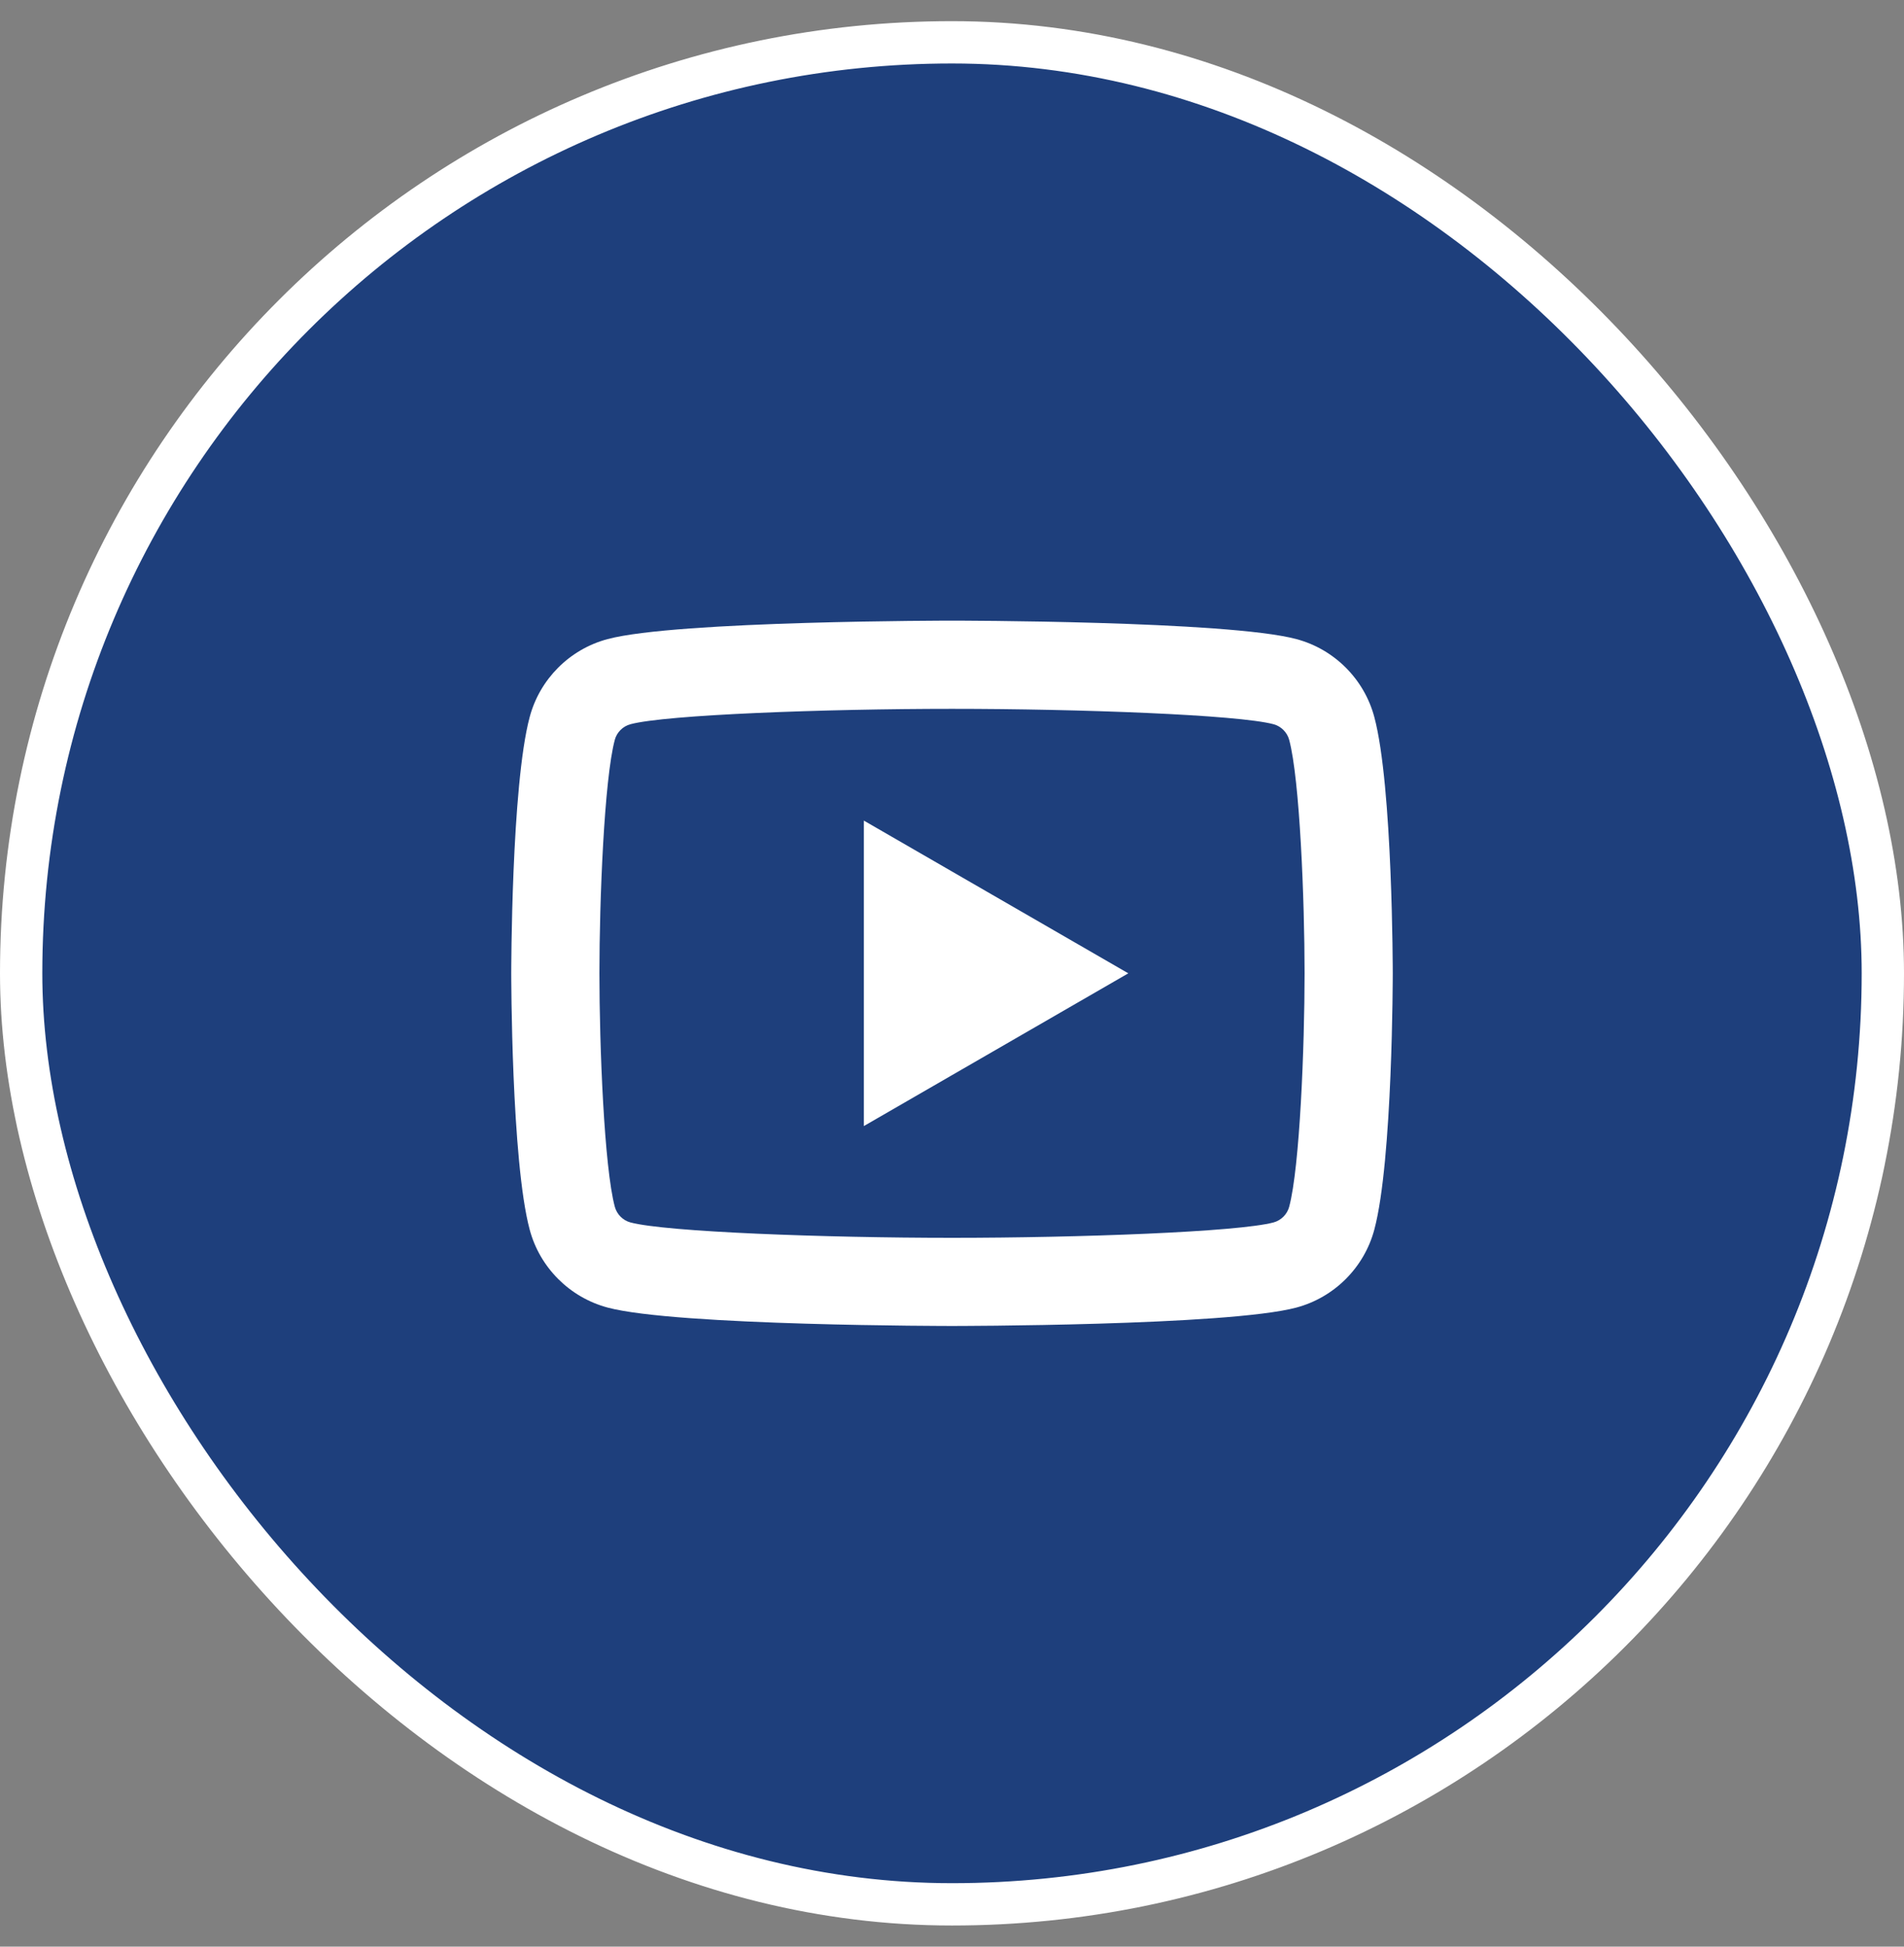
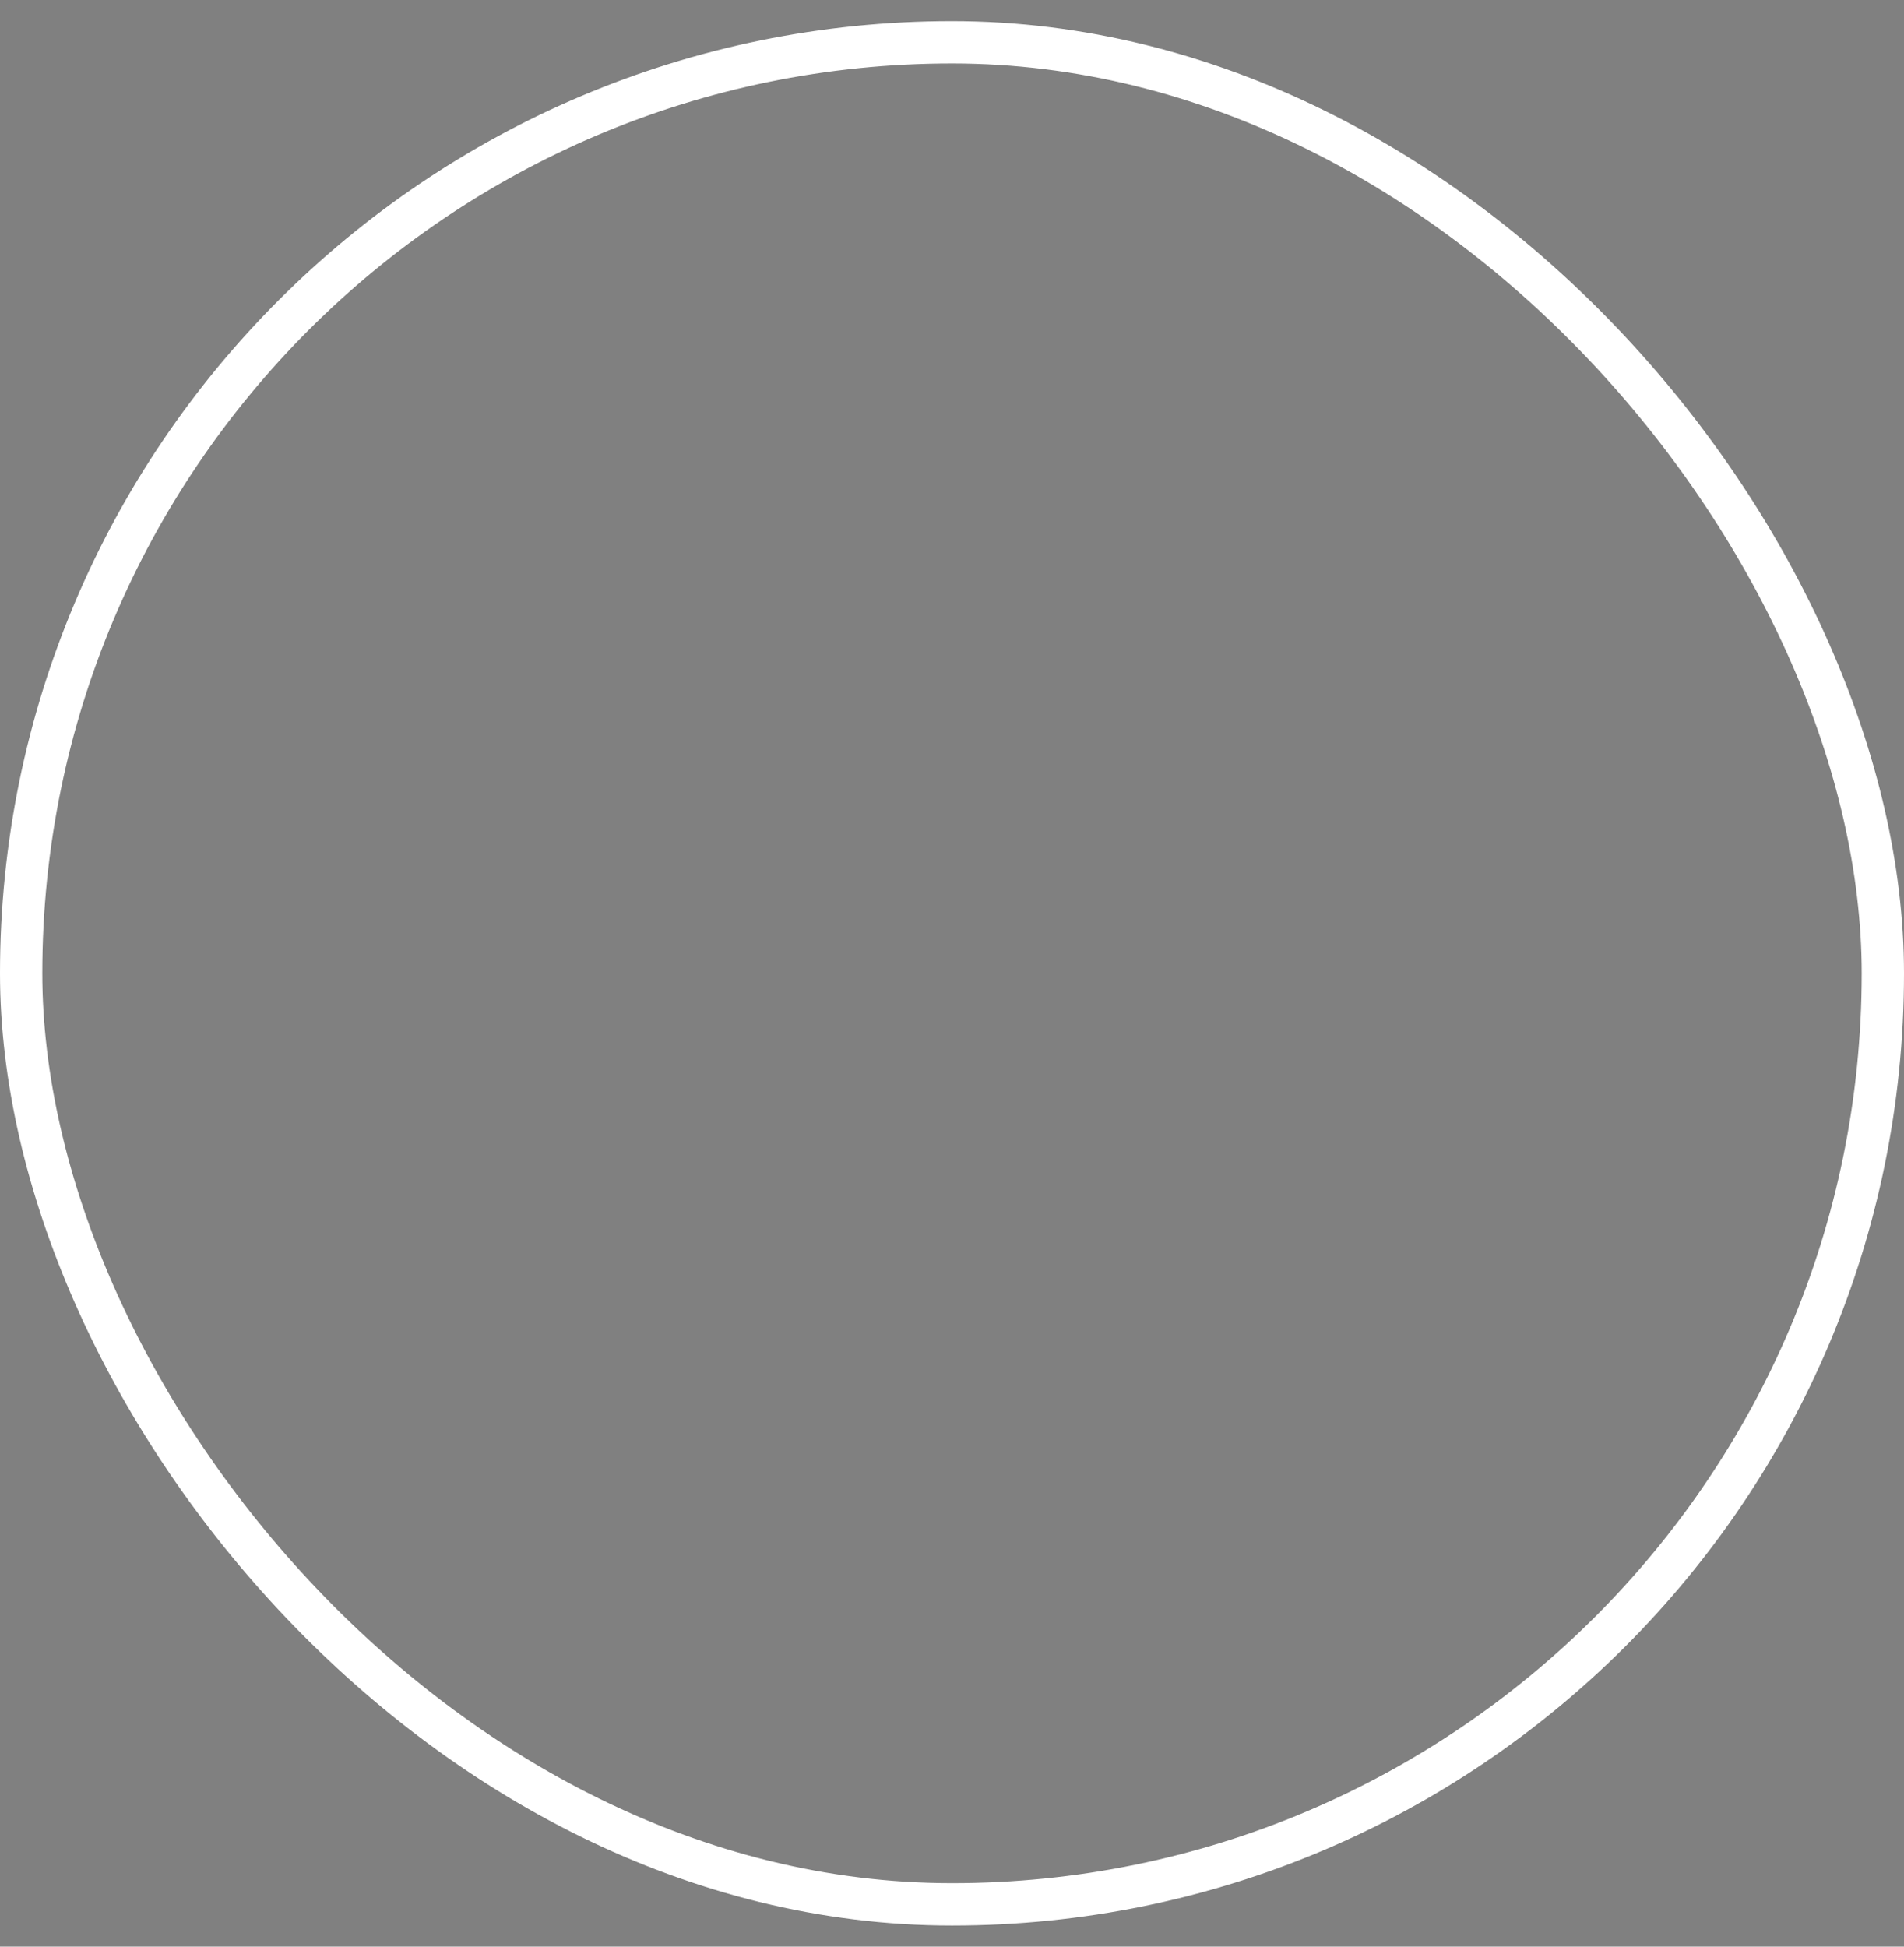
<svg xmlns="http://www.w3.org/2000/svg" width="45" height="46" viewBox="0 0 45 46" fill="none">
  <rect x="0" y="0" width="45" height="46" fill="#808080" stroke="none" />
-   <rect x="0.5" y="1" width="44" height="44" rx="22" fill="#1E3F7C" />
  <rect x="0.5" y="1" width="44" height="44" rx="22" stroke="white" />
-   <path d="M22.5 14.666C22.5 14.666 15.985 14.666 14.36 15.102C13.463 15.341 12.758 16.047 12.519 16.943C12.083 18.568 12.083 23 12.083 23C12.083 23 12.083 27.432 12.519 29.057C12.758 29.953 13.464 30.658 14.36 30.898C15.985 31.333 22.5 31.333 22.5 31.333C22.5 31.333 29.015 31.333 30.64 30.898C31.536 30.658 32.242 29.952 32.481 29.057C32.917 27.432 32.917 23 32.917 23C32.917 23 32.917 18.568 32.481 16.943C32.242 16.047 31.536 15.341 30.64 15.102C29.015 14.666 22.5 14.666 22.5 14.666ZM22.5 16.75C25.502 16.75 29.261 16.889 30.101 17.114C30.277 17.161 30.421 17.305 30.469 17.482C30.72 18.418 30.833 21.273 30.833 23C30.833 24.727 30.72 27.581 30.469 28.517C30.422 28.694 30.278 28.838 30.101 28.886C29.262 29.111 25.502 29.25 22.5 29.25C19.499 29.25 15.74 29.111 14.899 28.886C14.723 28.839 14.579 28.695 14.531 28.517C14.28 27.582 14.167 24.727 14.167 23C14.167 21.273 14.28 18.418 14.531 17.48C14.578 17.305 14.722 17.161 14.899 17.114C15.738 16.889 19.498 16.75 22.5 16.75ZM20.417 19.391V26.609L26.667 23L20.417 19.391Z" fill="white" />
</svg>